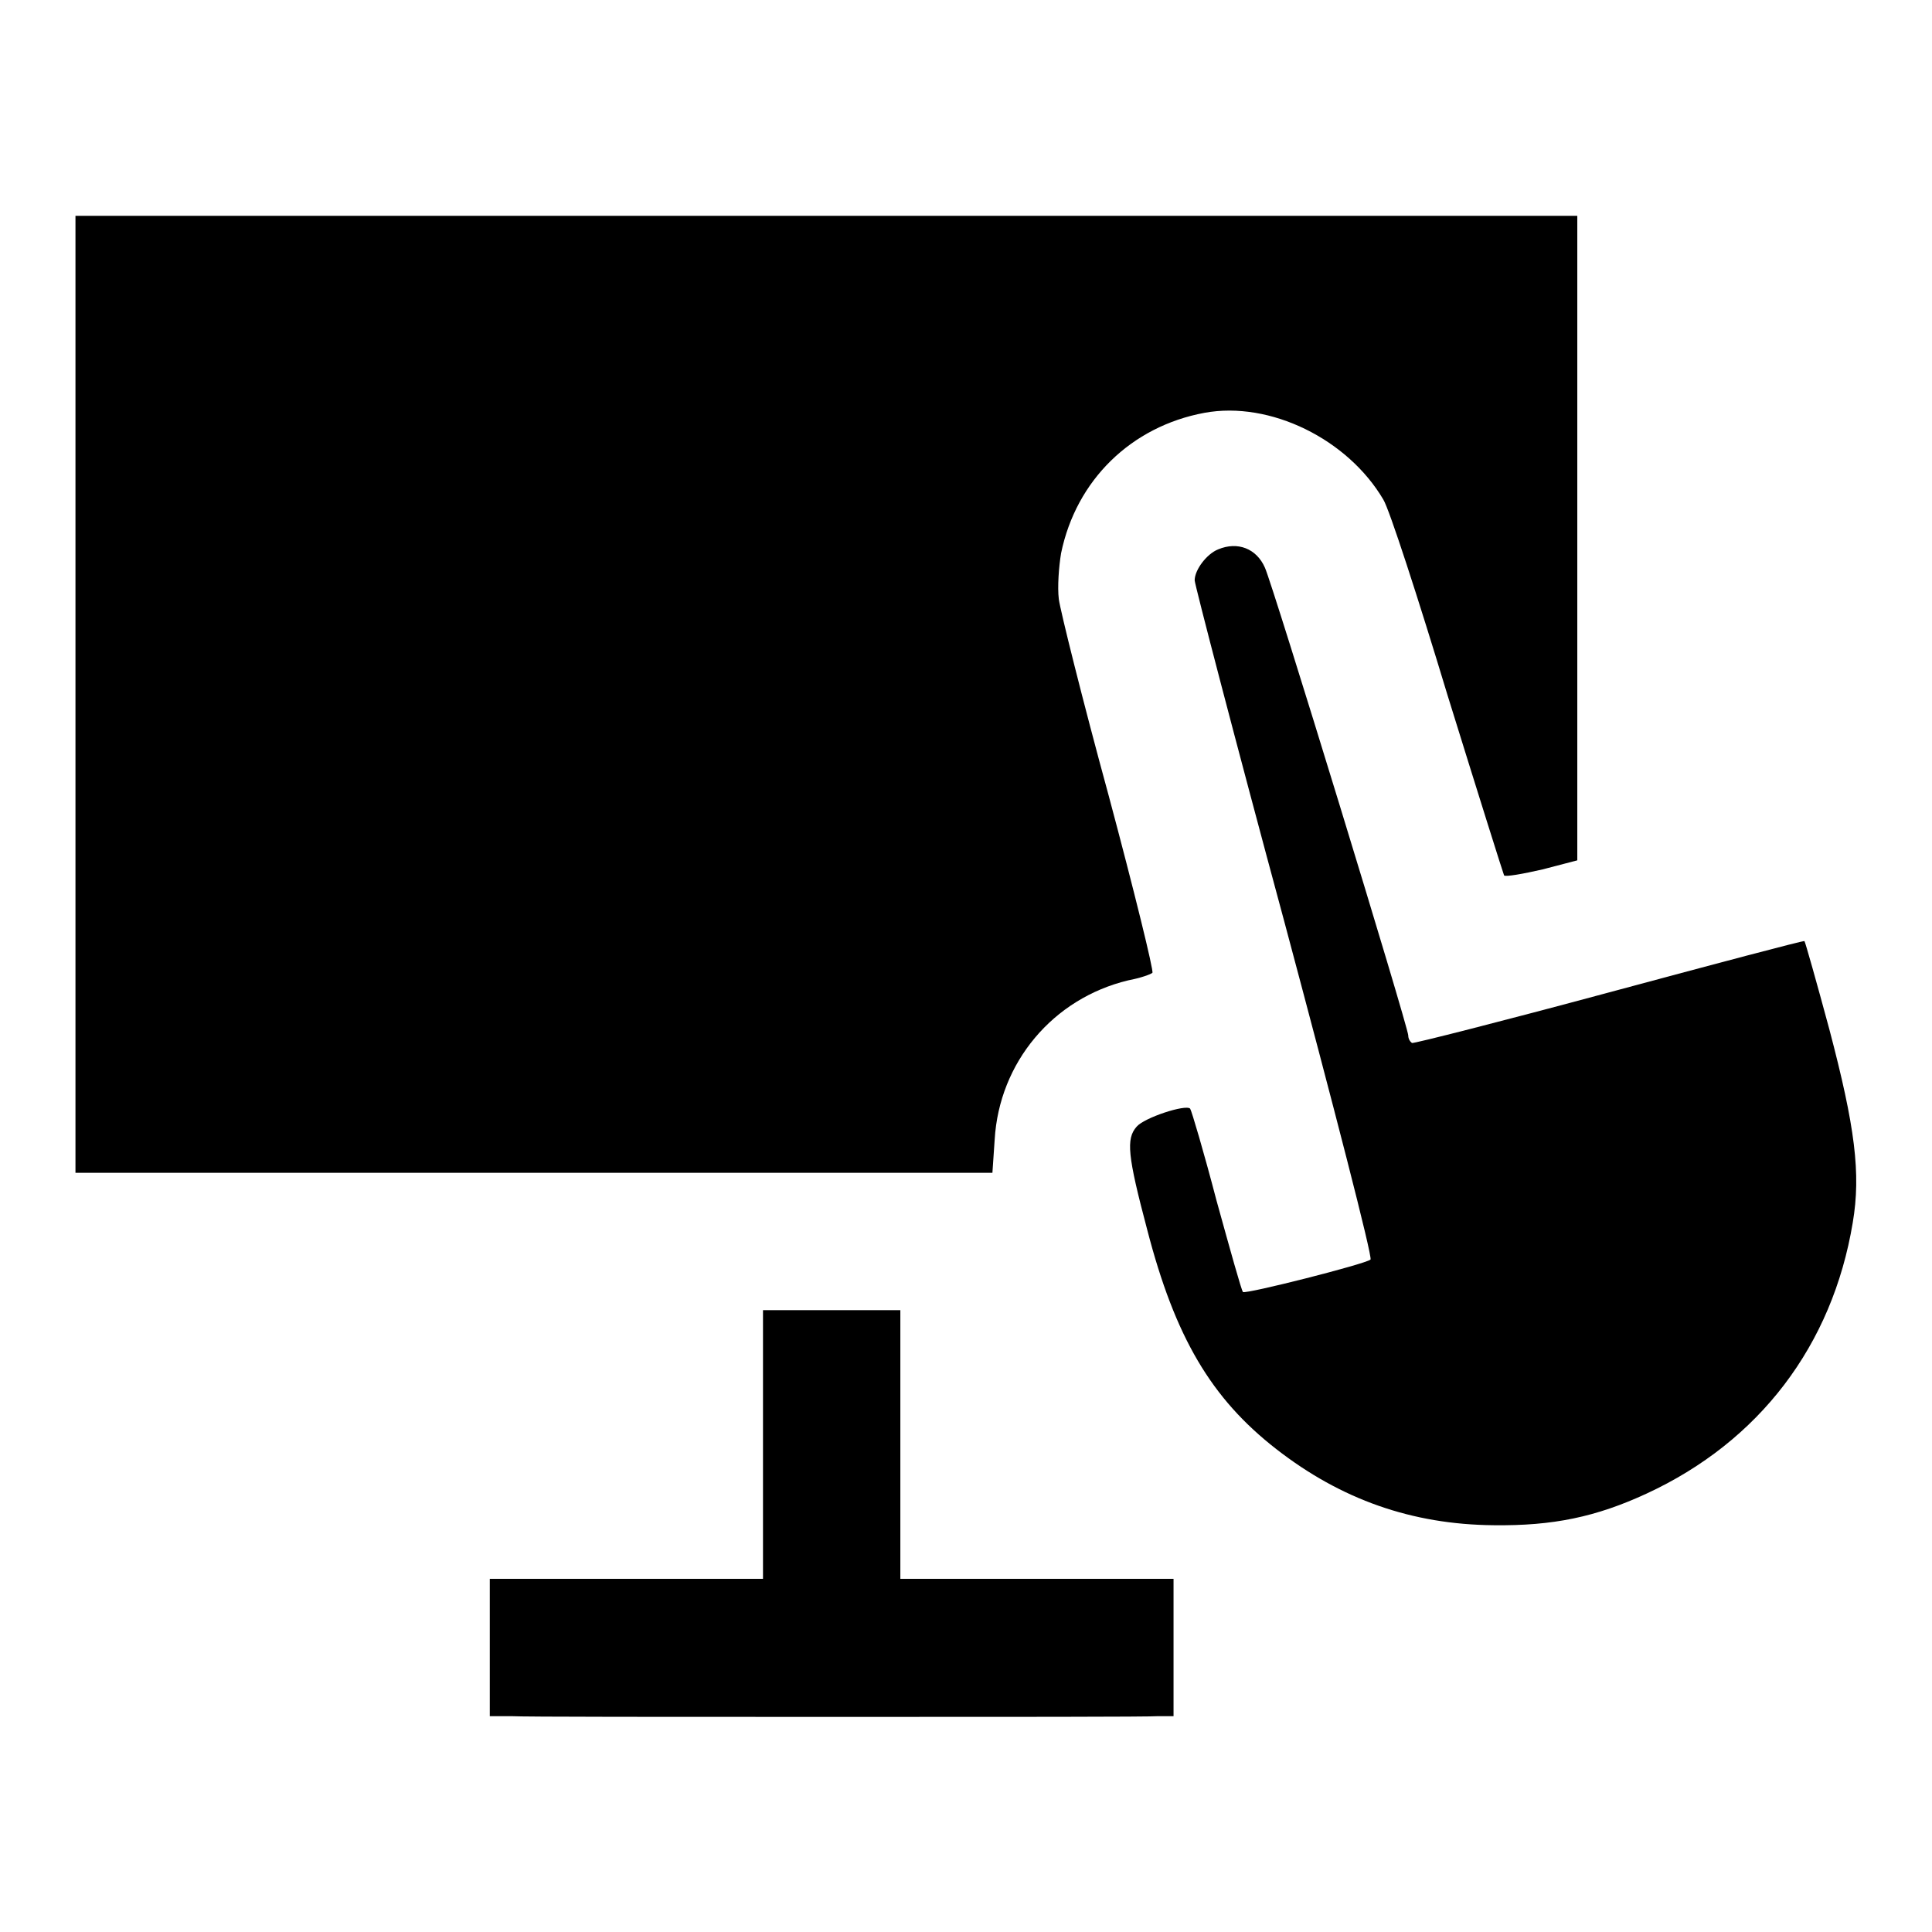
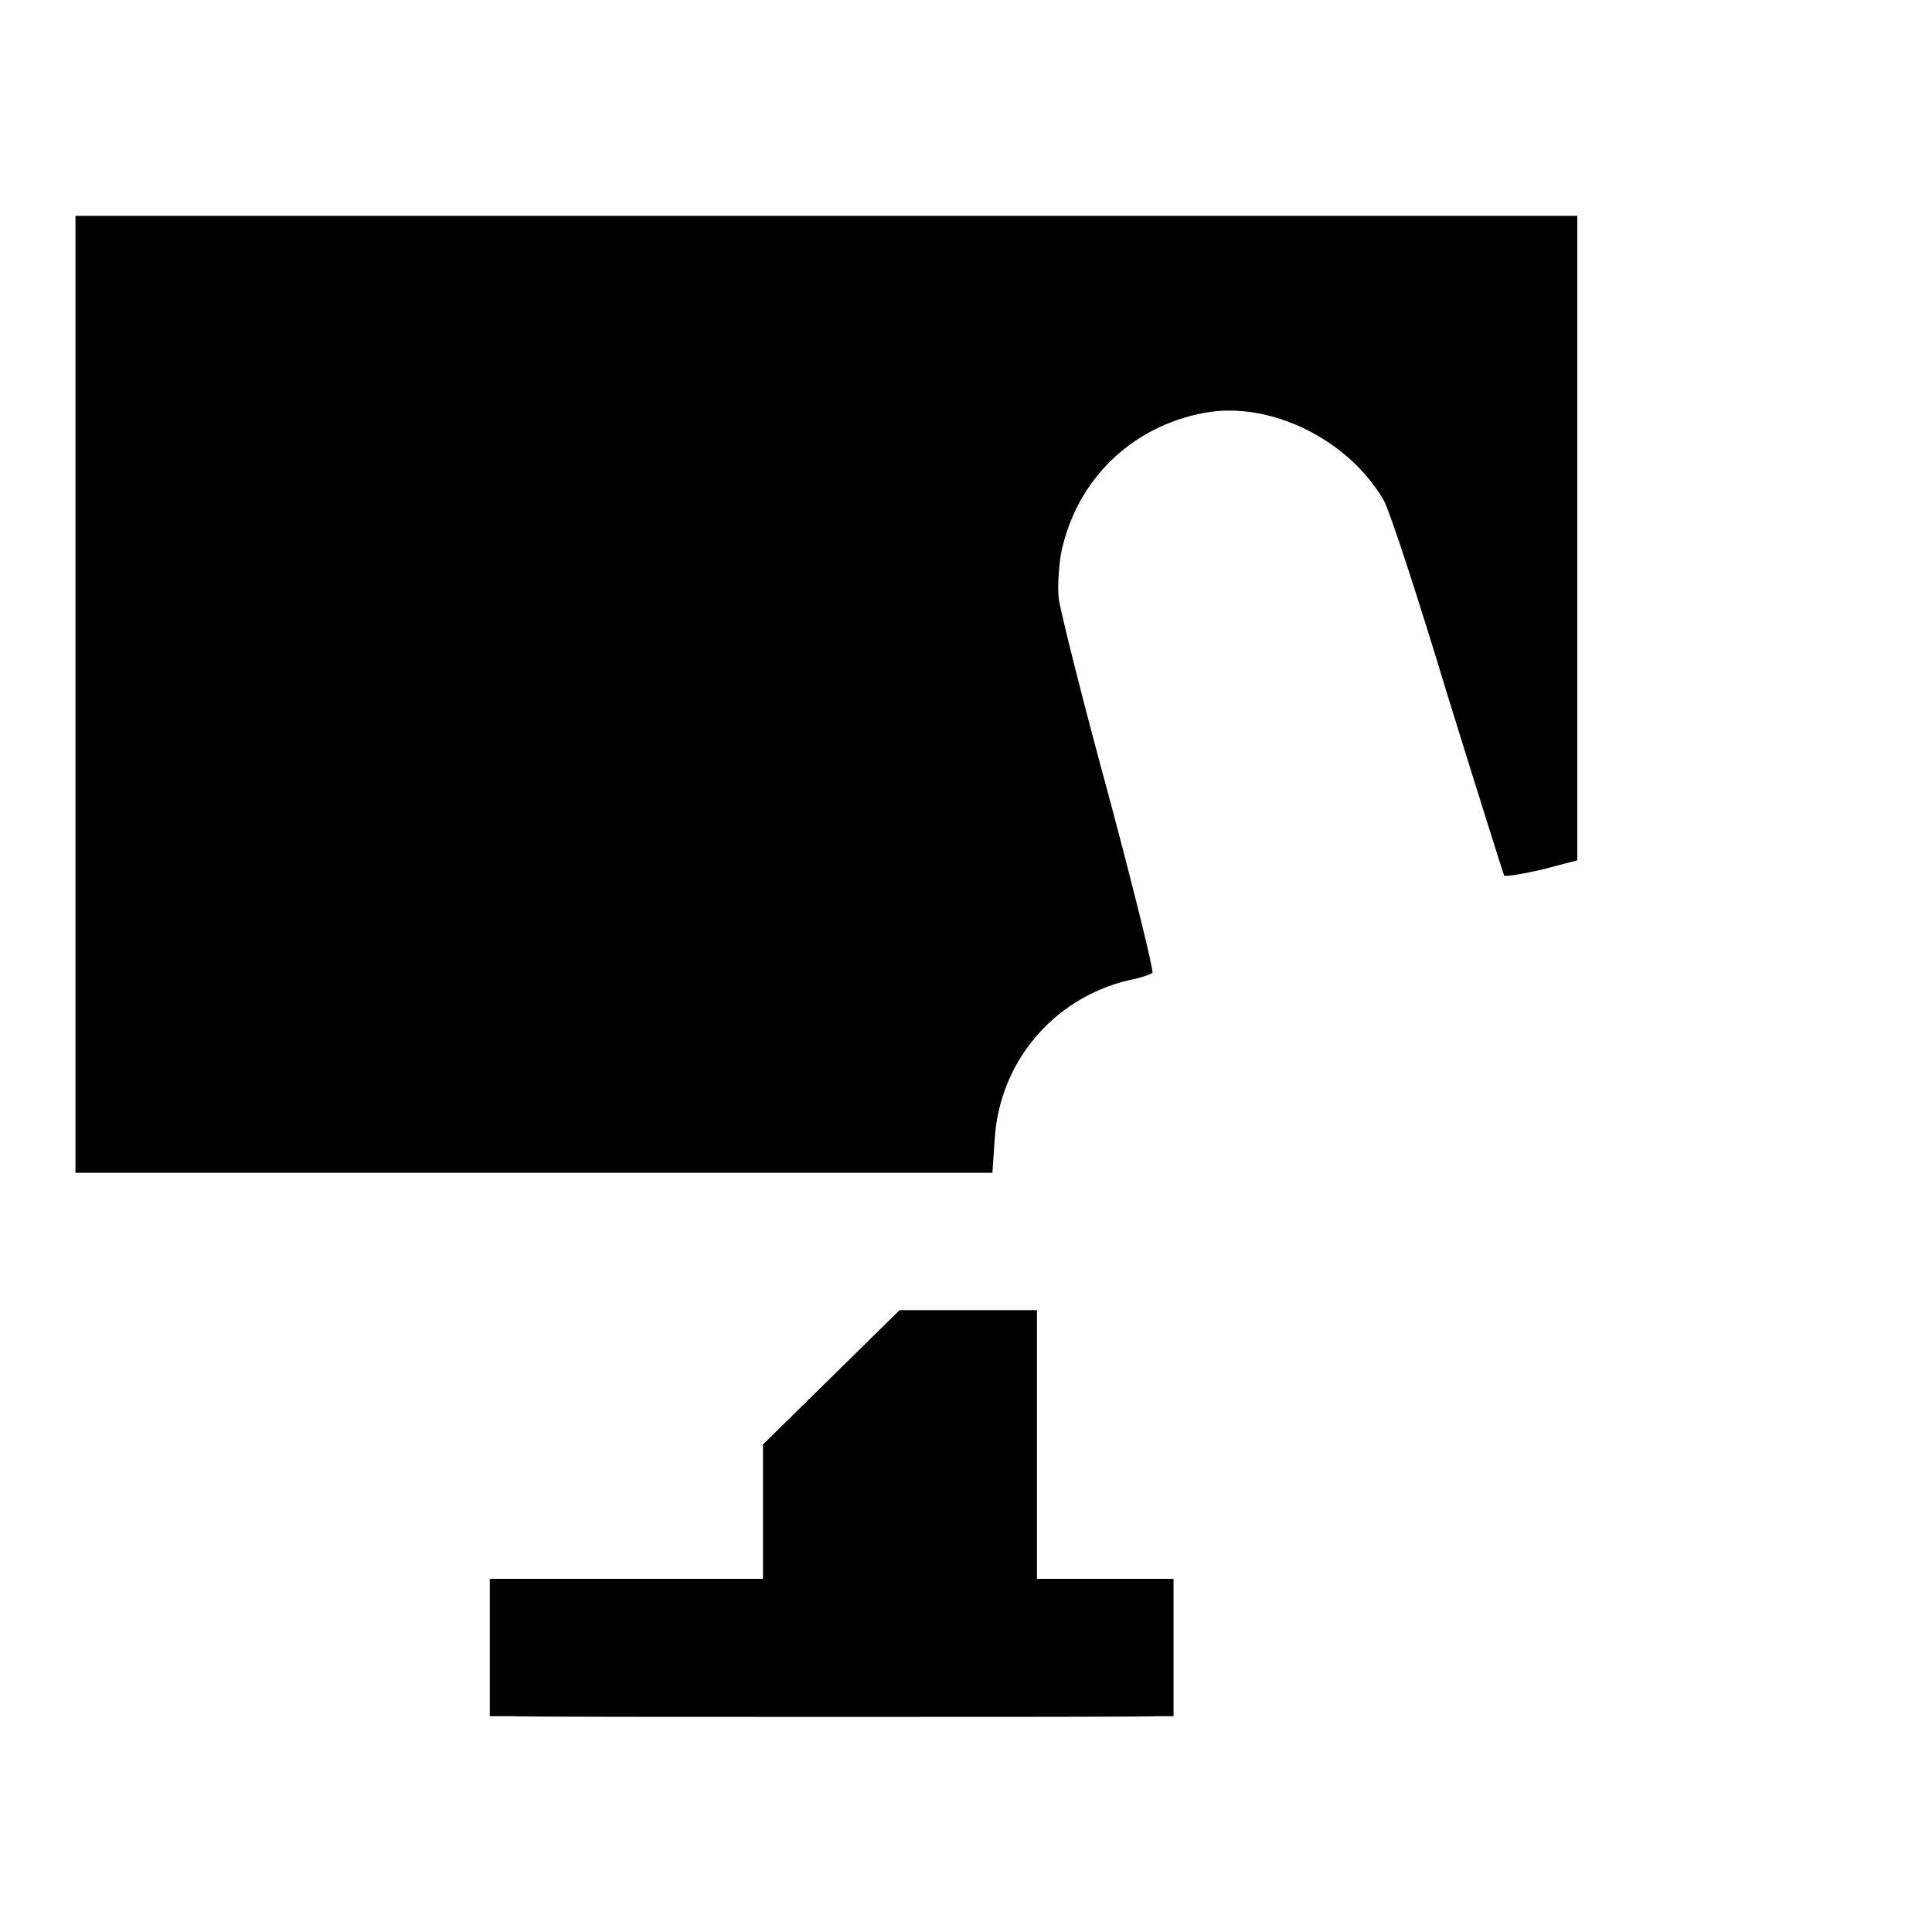
<svg xmlns="http://www.w3.org/2000/svg" version="1.1" x="0px" y="0px" viewBox="0 0 256 256" enable-background="new 0 0 256 256" xml:space="preserve">
  <g>
    <g>
      <g>
        <path fill="#000000" d="M10,92v63.4h60.8h60.7l0.3-4.4c0.6-10.2,7.7-18.7,17.7-21.1c1.6-0.3,3-0.8,3.2-1c0.2-0.2-2.4-10.8-5.8-23.5c-3.5-12.8-6.4-24.5-6.6-26c-0.2-1.6,0-4.3,0.3-6.1c2-9.7,9.3-16.8,19-18.6c8.7-1.6,19,3.5,23.7,11.5c0.8,1.3,4.6,13,8.5,25.9c4,12.9,7.4,23.7,7.5,23.9c0.2,0.2,2.5-0.2,5.1-0.8l4.6-1.2V71.3V28.6h-99.6H10V92z" />
-         <path fill="#000000" d="M161.4,72.8c-1.5,0.6-3.1,2.7-3.1,4.1c0,0.5,5.3,20.9,11.9,45.3c6.5,24.3,11.7,44.4,11.4,44.7c-0.7,0.6-16.5,4.6-16.9,4.3c-0.2-0.2-1.7-5.6-3.5-12.1c-1.7-6.5-3.3-11.9-3.5-12.2c-0.6-0.6-6.1,1.2-7.1,2.4c-1.4,1.6-1.2,3.8,1.4,13.6c3.7,14.3,8.5,22.4,17.1,29.1c8.6,6.7,18,10,28.8,10.1c7.9,0.1,13.6-1.1,20.3-4.2c14.9-6.9,24.6-19.6,27.3-35.9c1.1-6.5,0.3-12.7-3.1-25.6c-1.7-6.3-3.2-11.6-3.3-11.7c-0.1-0.1-11.8,3-25.9,6.8c-14.1,3.8-25.9,6.8-26.1,6.7c-0.3-0.2-0.5-0.6-0.5-1c0-1.1-18-59.9-19-62C166.5,72.7,164,71.7,161.4,72.8z" />
-         <path fill="#000000" d="M101.1,191.4v17.8H83H64.9v9.1v9.1h2.8c1.6,0.1,21.1,0.1,43.3,0.1s41.4,0,42.5-0.1h2v-9.1v-9.1h-18.1h-18.1v-17.8v-17.8h-9.1h-9.1L101.1,191.4L101.1,191.4z" />
+         <path fill="#000000" d="M101.1,191.4v17.8H83H64.9v9.1v9.1h2.8c1.6,0.1,21.1,0.1,43.3,0.1s41.4,0,42.5-0.1h2v-9.1v-9.1h-18.1v-17.8v-17.8h-9.1h-9.1L101.1,191.4L101.1,191.4z" />
      </g>
    </g>
  </g>
</svg>